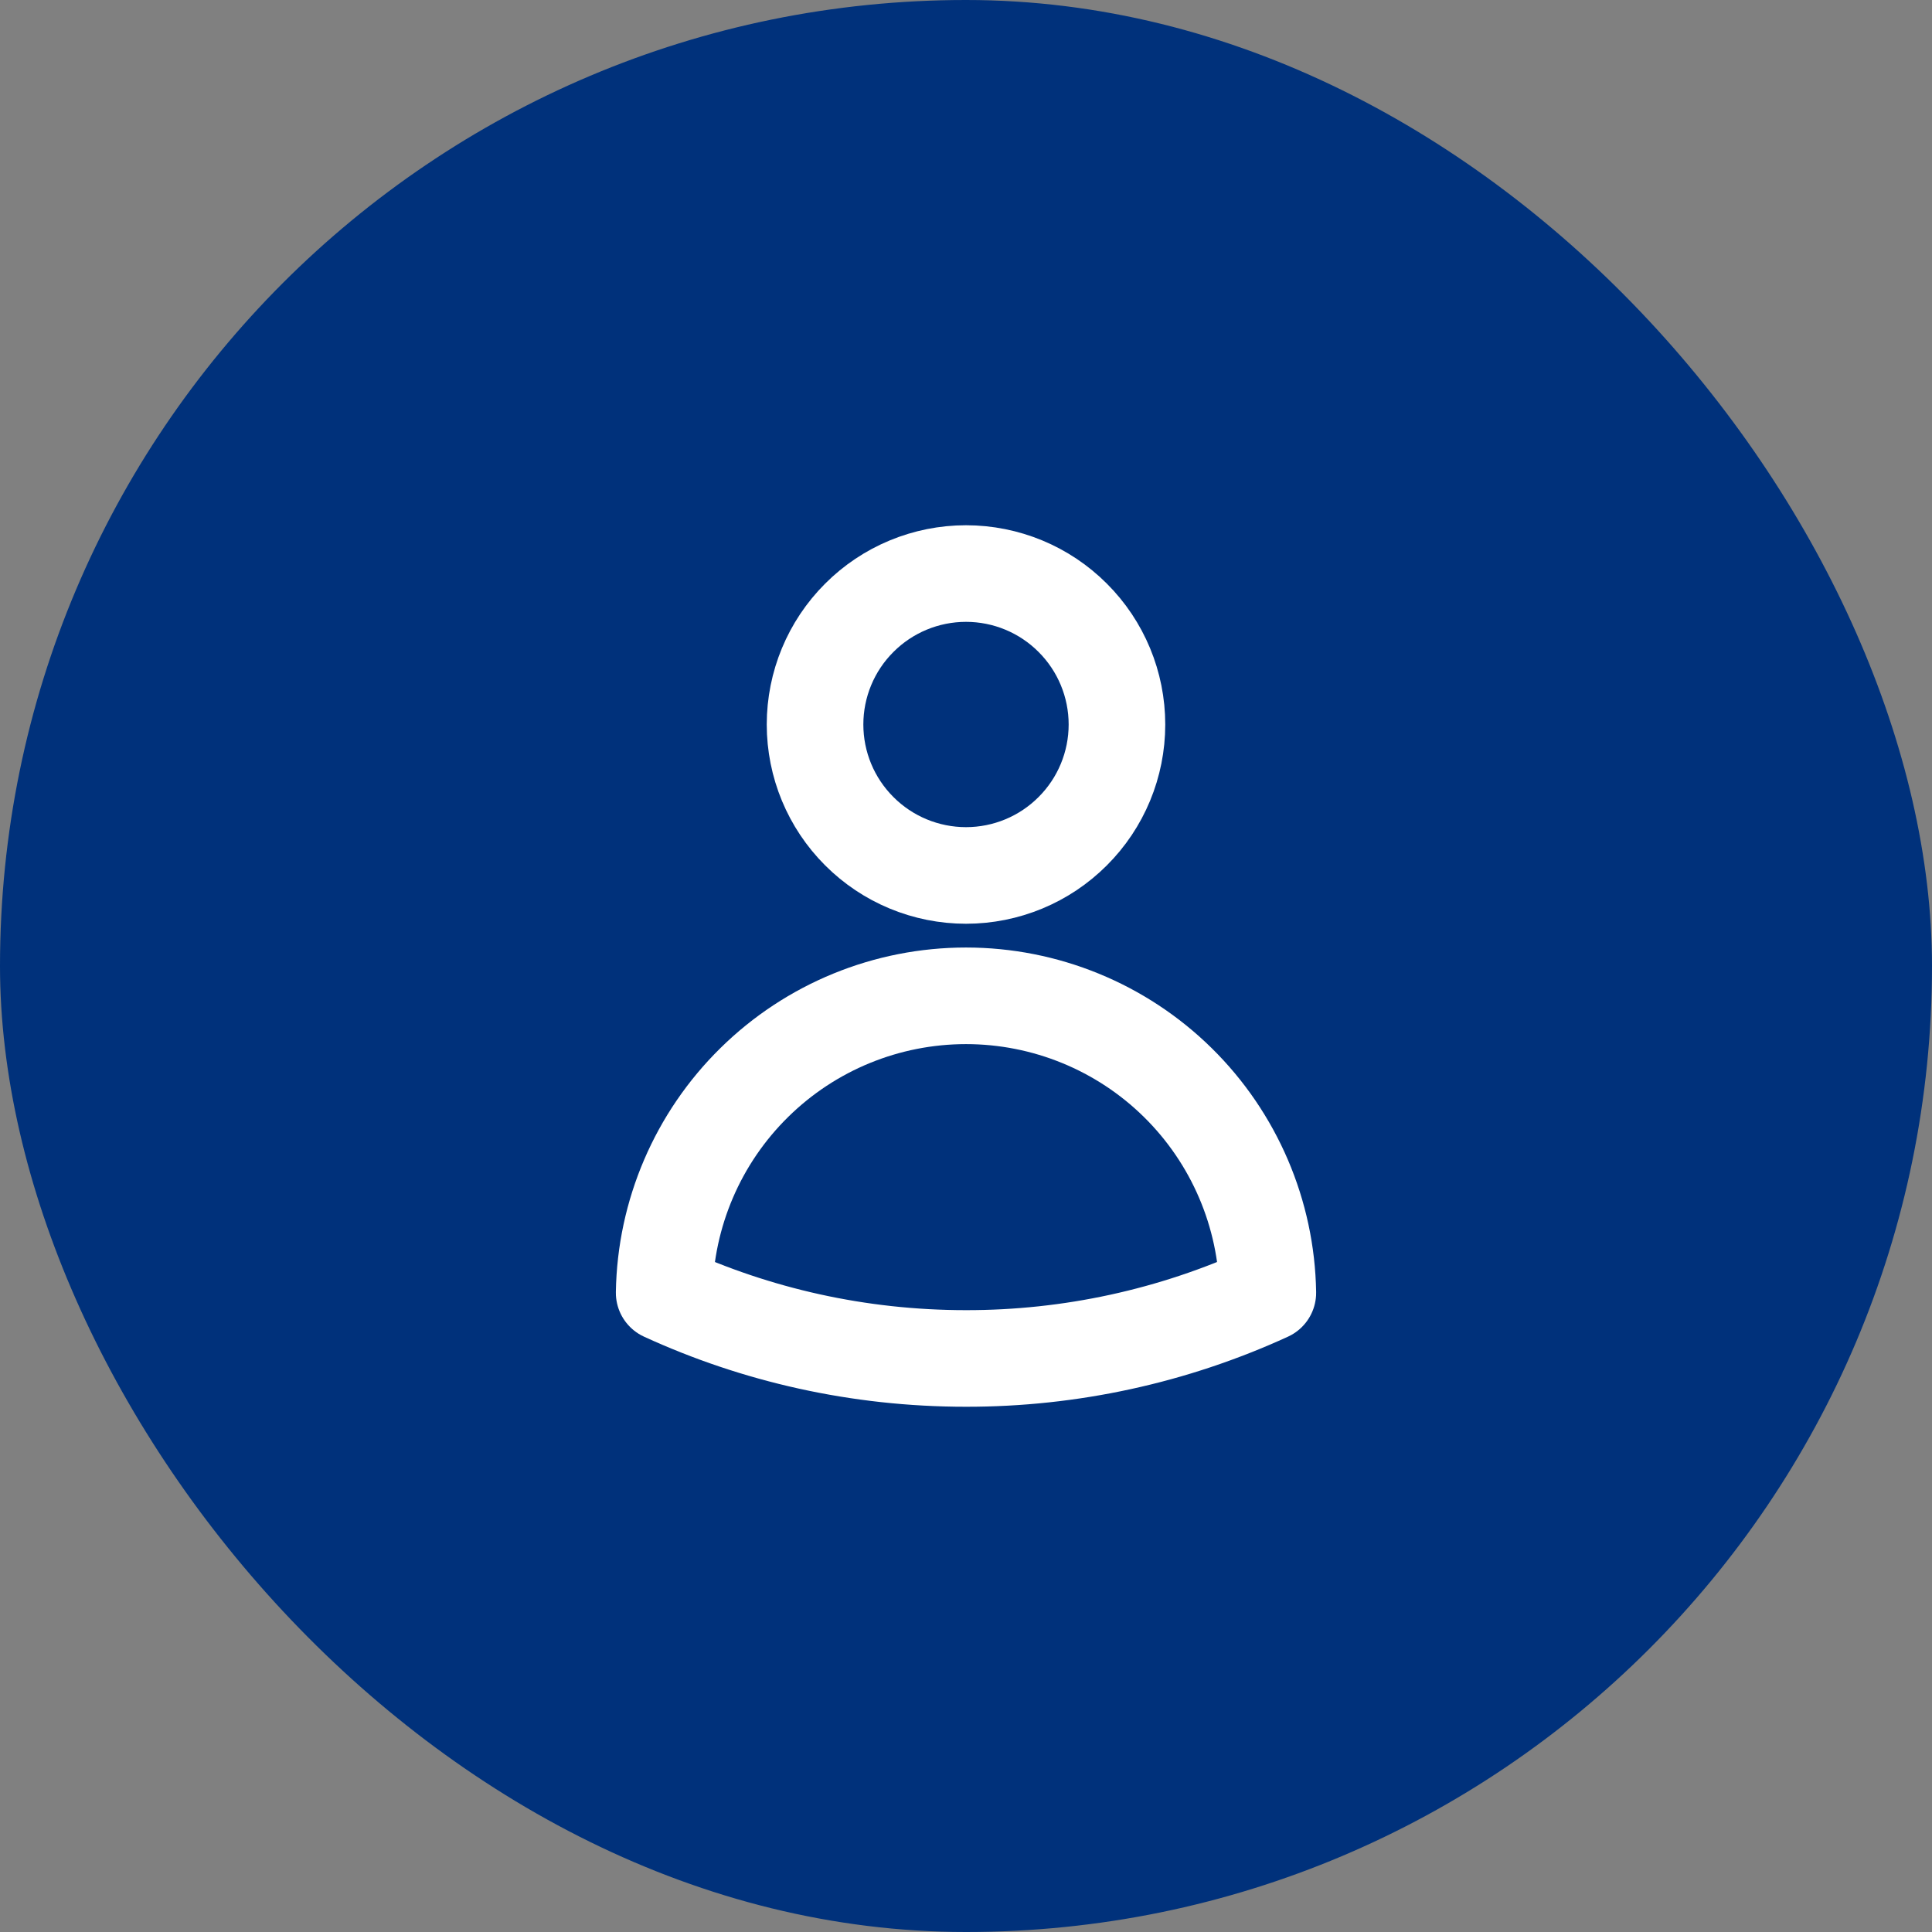
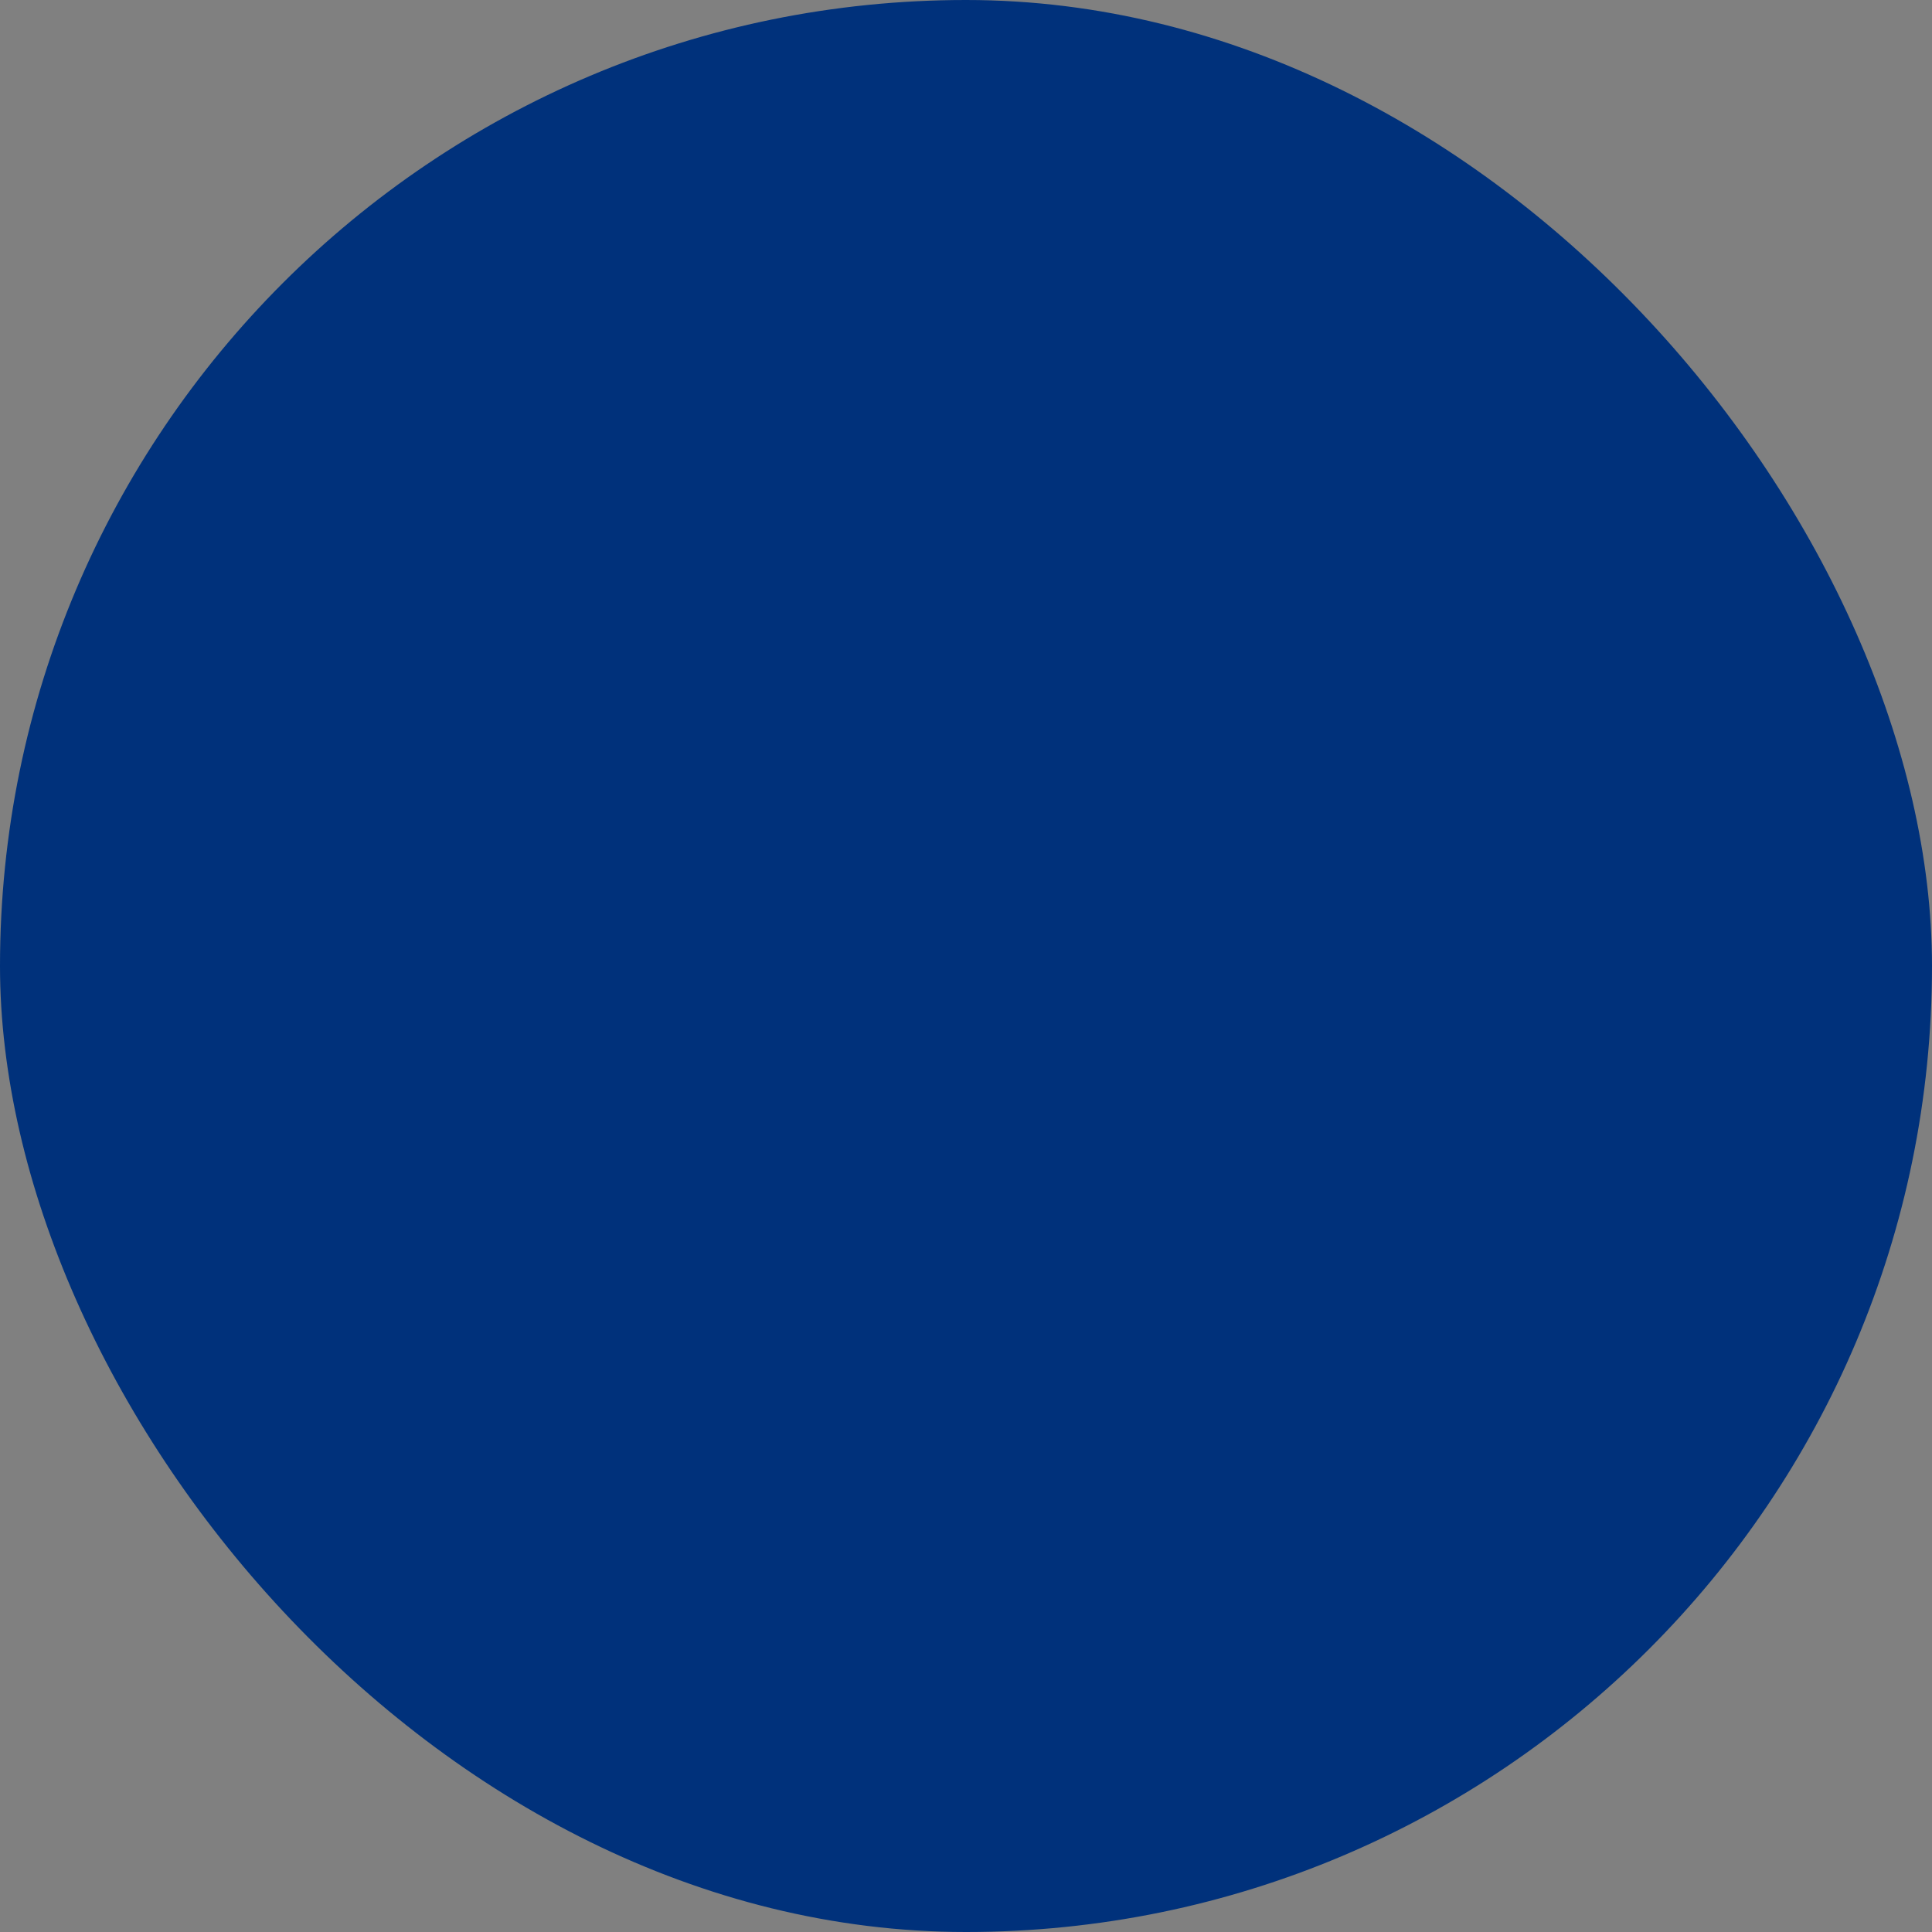
<svg xmlns="http://www.w3.org/2000/svg" width="30" height="30" viewBox="0 0 30 30" fill="none">
  <rect x="0" y="0" width="30" height="30" fill="#808080" stroke="none" />
  <rect width="30" height="30" rx="15" fill="#00317B" />
-   <path d="M17.344 11.25C17.344 11.872 17.097 12.468 16.657 12.907C16.218 13.347 15.622 13.594 15 13.594C14.379 13.594 13.782 13.347 13.343 12.907C12.903 12.468 12.656 11.872 12.656 11.25C12.656 10.628 12.903 10.032 13.343 9.593C13.782 9.153 14.379 8.906 15 8.906C15.622 8.906 16.218 9.153 16.657 9.593C17.097 10.032 17.344 10.628 17.344 11.25ZM10.313 20.074C10.333 18.844 10.836 17.671 11.713 16.809C12.589 15.946 13.77 15.463 15 15.463C16.23 15.463 17.411 15.946 18.288 16.809C19.164 17.671 19.667 18.844 19.687 20.074C18.217 20.748 16.618 21.096 15 21.094C13.328 21.094 11.74 20.729 10.313 20.074Z" stroke="white" stroke-width="1.5" stroke-linecap="round" stroke-linejoin="round" />
</svg>